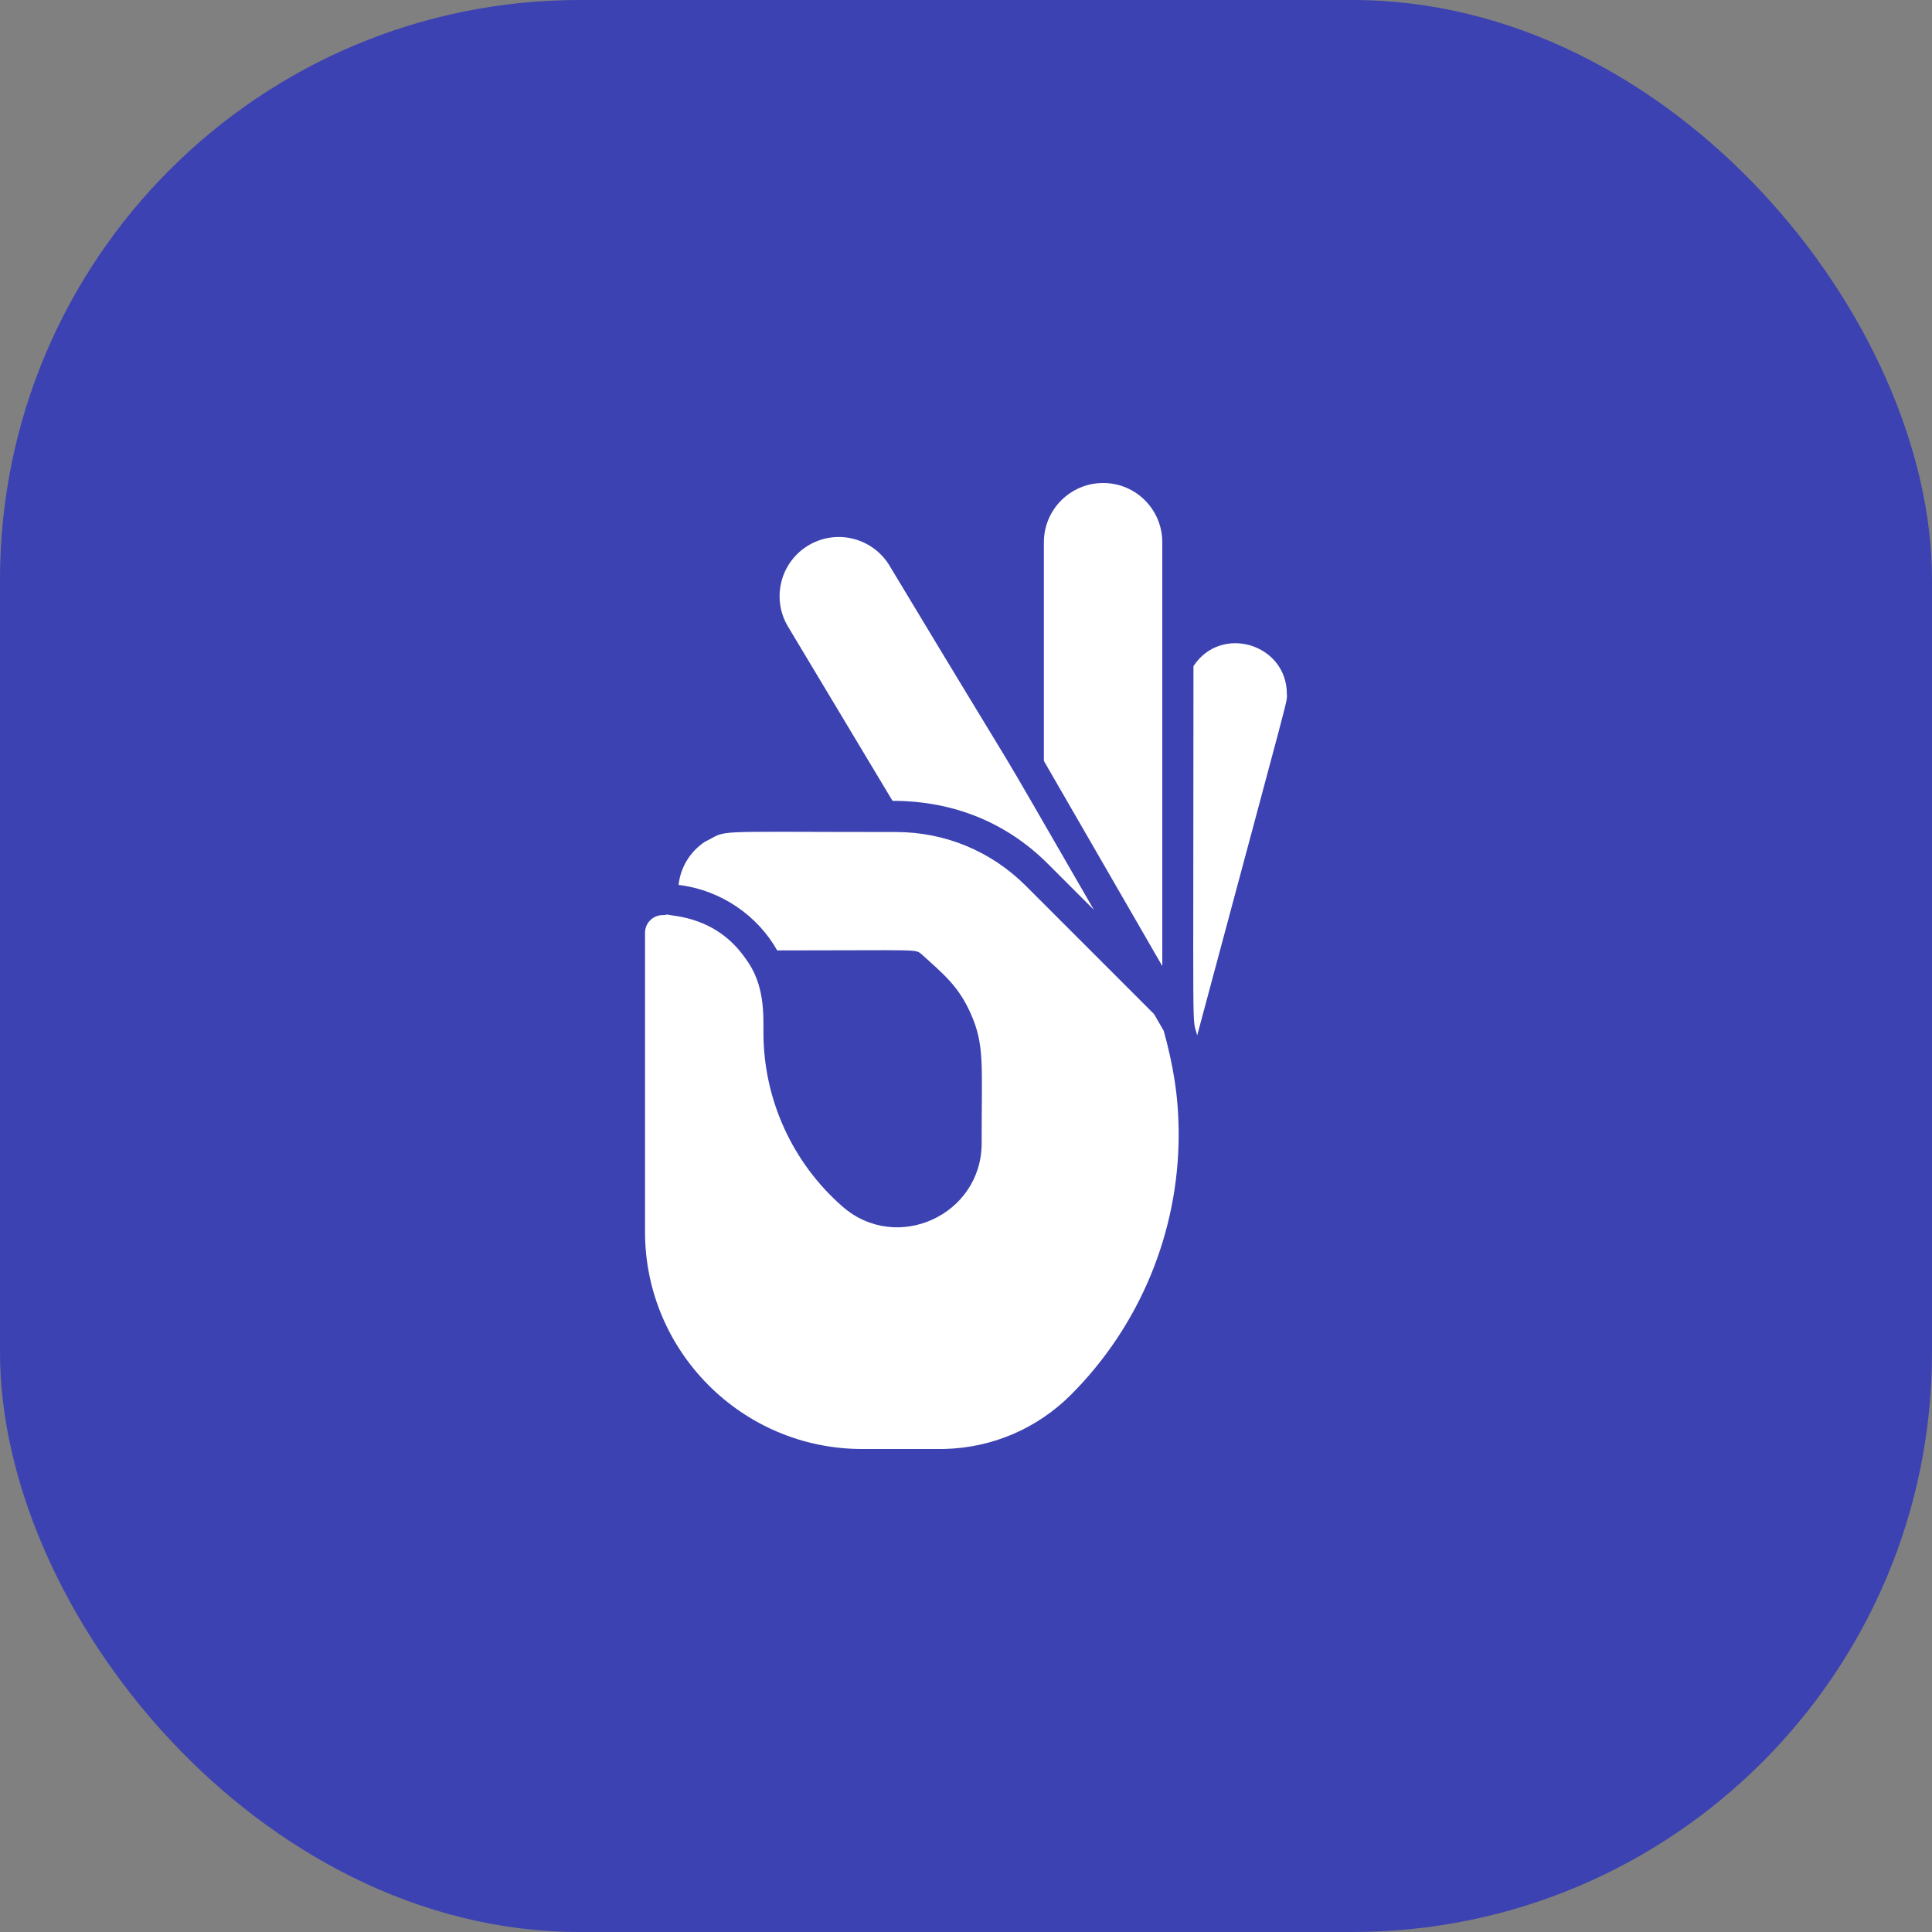
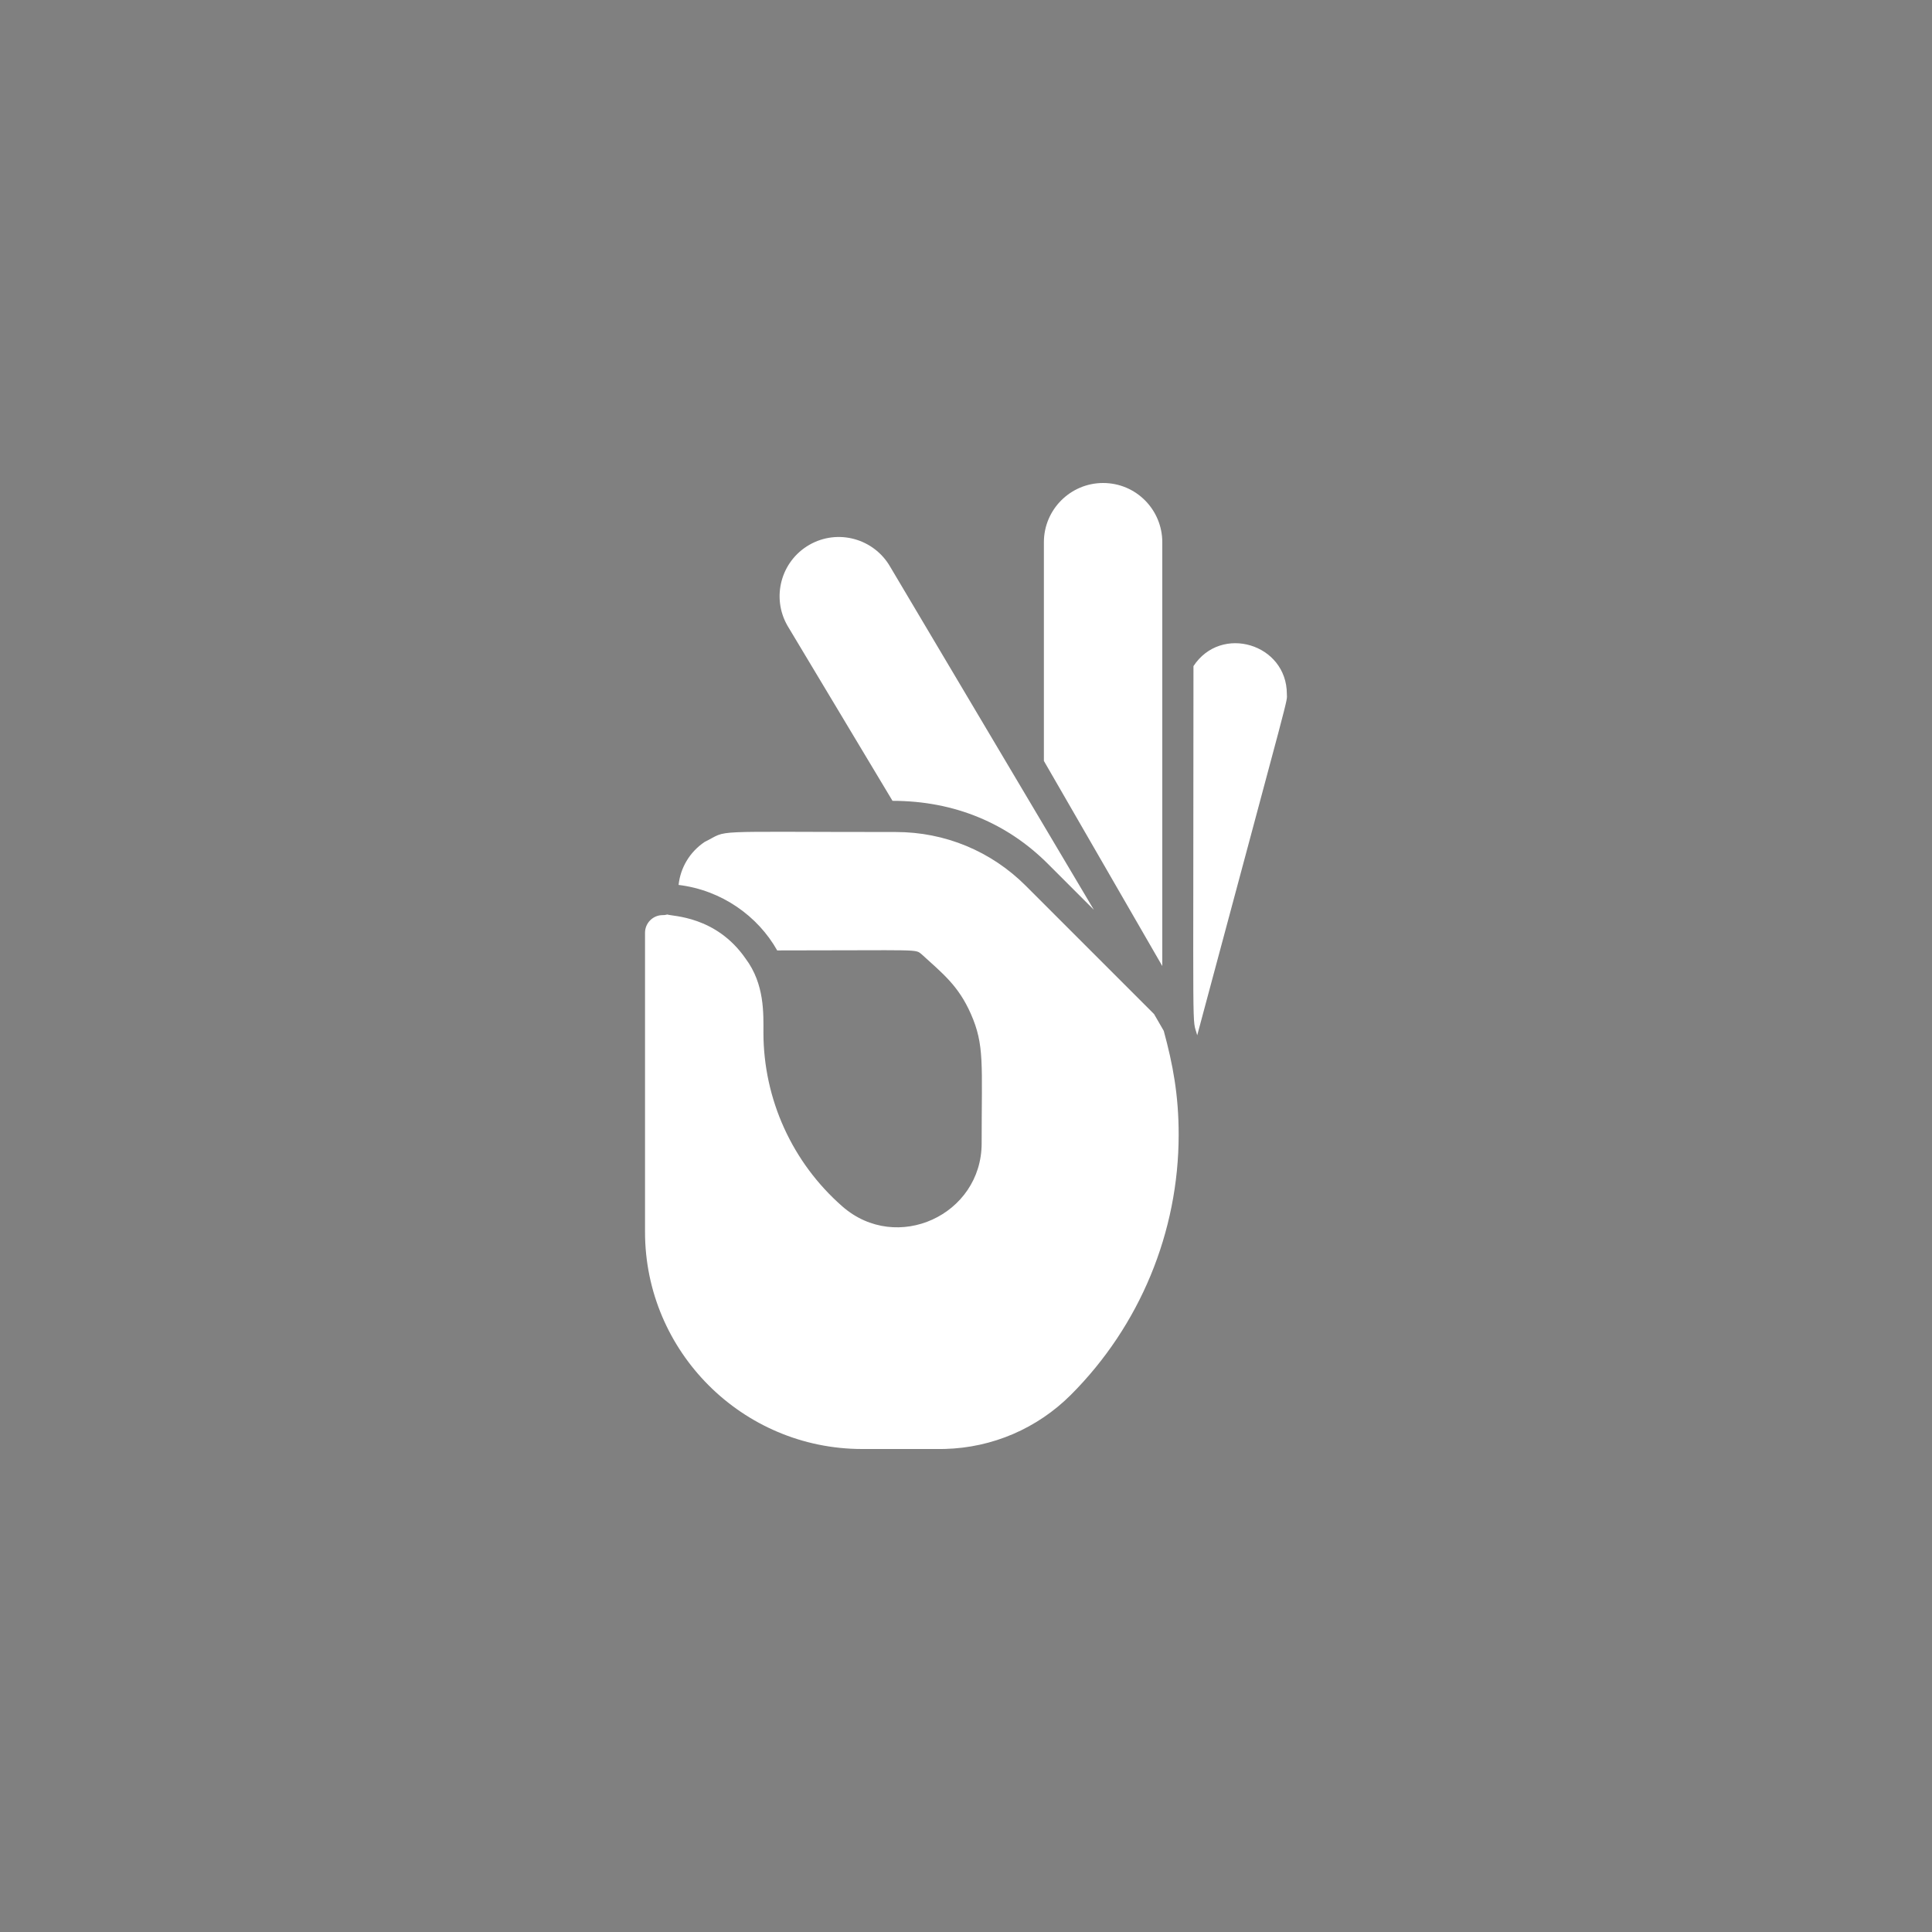
<svg xmlns="http://www.w3.org/2000/svg" width="80" height="80" viewBox="0 0 80 80" fill="none">
  <rect x="0" y="0" width="80" height="80" fill="#808080" stroke="none" />
-   <rect width="80" height="80" rx="24" fill="#3C42B1" />
-   <path d="M53.286 28.739C53.286 29.135 53.564 27.98 49.574 42.87C49.352 42.013 49.419 43.868 49.419 27.582C50.564 25.838 53.286 26.661 53.286 28.739ZM48.128 22.452V40.002C43.433 31.871 45.503 35.454 43.225 31.508V22.452C43.225 21.1 44.325 20 45.677 20C47.049 20 48.128 21.113 48.128 22.452ZM45.294 37.672L43.39 35.769C41.733 34.112 39.554 33.161 36.957 33.161L32.608 25.91C31.937 24.744 32.33 23.245 33.507 22.564C34.692 21.881 36.186 22.302 36.857 23.462C43.49 34.487 40.095 28.668 45.294 37.672Z" fill="white" />
+   <path d="M53.286 28.739C53.286 29.135 53.564 27.98 49.574 42.87C49.352 42.013 49.419 43.868 49.419 27.582C50.564 25.838 53.286 26.661 53.286 28.739ZM48.128 22.452V40.002C43.433 31.871 45.503 35.454 43.225 31.508V22.452C43.225 21.1 44.325 20 45.677 20C47.049 20 48.128 21.113 48.128 22.452ZM45.294 37.672L43.39 35.769C41.733 34.112 39.554 33.161 36.957 33.161L32.608 25.91C31.937 24.744 32.33 23.245 33.507 22.564C34.692 21.881 36.186 22.302 36.857 23.462Z" fill="white" />
  <path d="M48.806 46.983C48.806 51.011 47.204 54.893 44.344 57.756C42.948 59.15 41.094 59.947 39.123 59.998C38.809 59.998 40.331 60 35.699 60C30.742 60 26.709 55.968 26.709 51.011V38.623C26.709 38.22 27.037 37.893 27.44 37.893C27.504 37.893 27.556 37.889 27.633 37.868C27.834 37.947 29.648 37.92 30.875 39.696C31.668 40.755 31.612 41.989 31.612 42.752C31.612 45.513 32.804 48.138 34.881 49.956C37.13 51.925 40.648 50.311 40.648 47.34C40.647 44.041 40.774 43.28 40.199 41.977C39.685 40.815 39.039 40.314 38.172 39.523C37.877 39.287 38.241 39.355 32.182 39.355C31.383 37.935 29.884 36.859 28.099 36.643C28.172 35.949 28.545 35.286 29.182 34.86C30.243 34.342 29.059 34.452 37.095 34.452C39.128 34.452 41.04 35.243 42.478 36.681L47.787 41.99L48.189 42.686C48.565 44.069 48.806 45.341 48.806 46.983Z" fill="white" />
</svg>